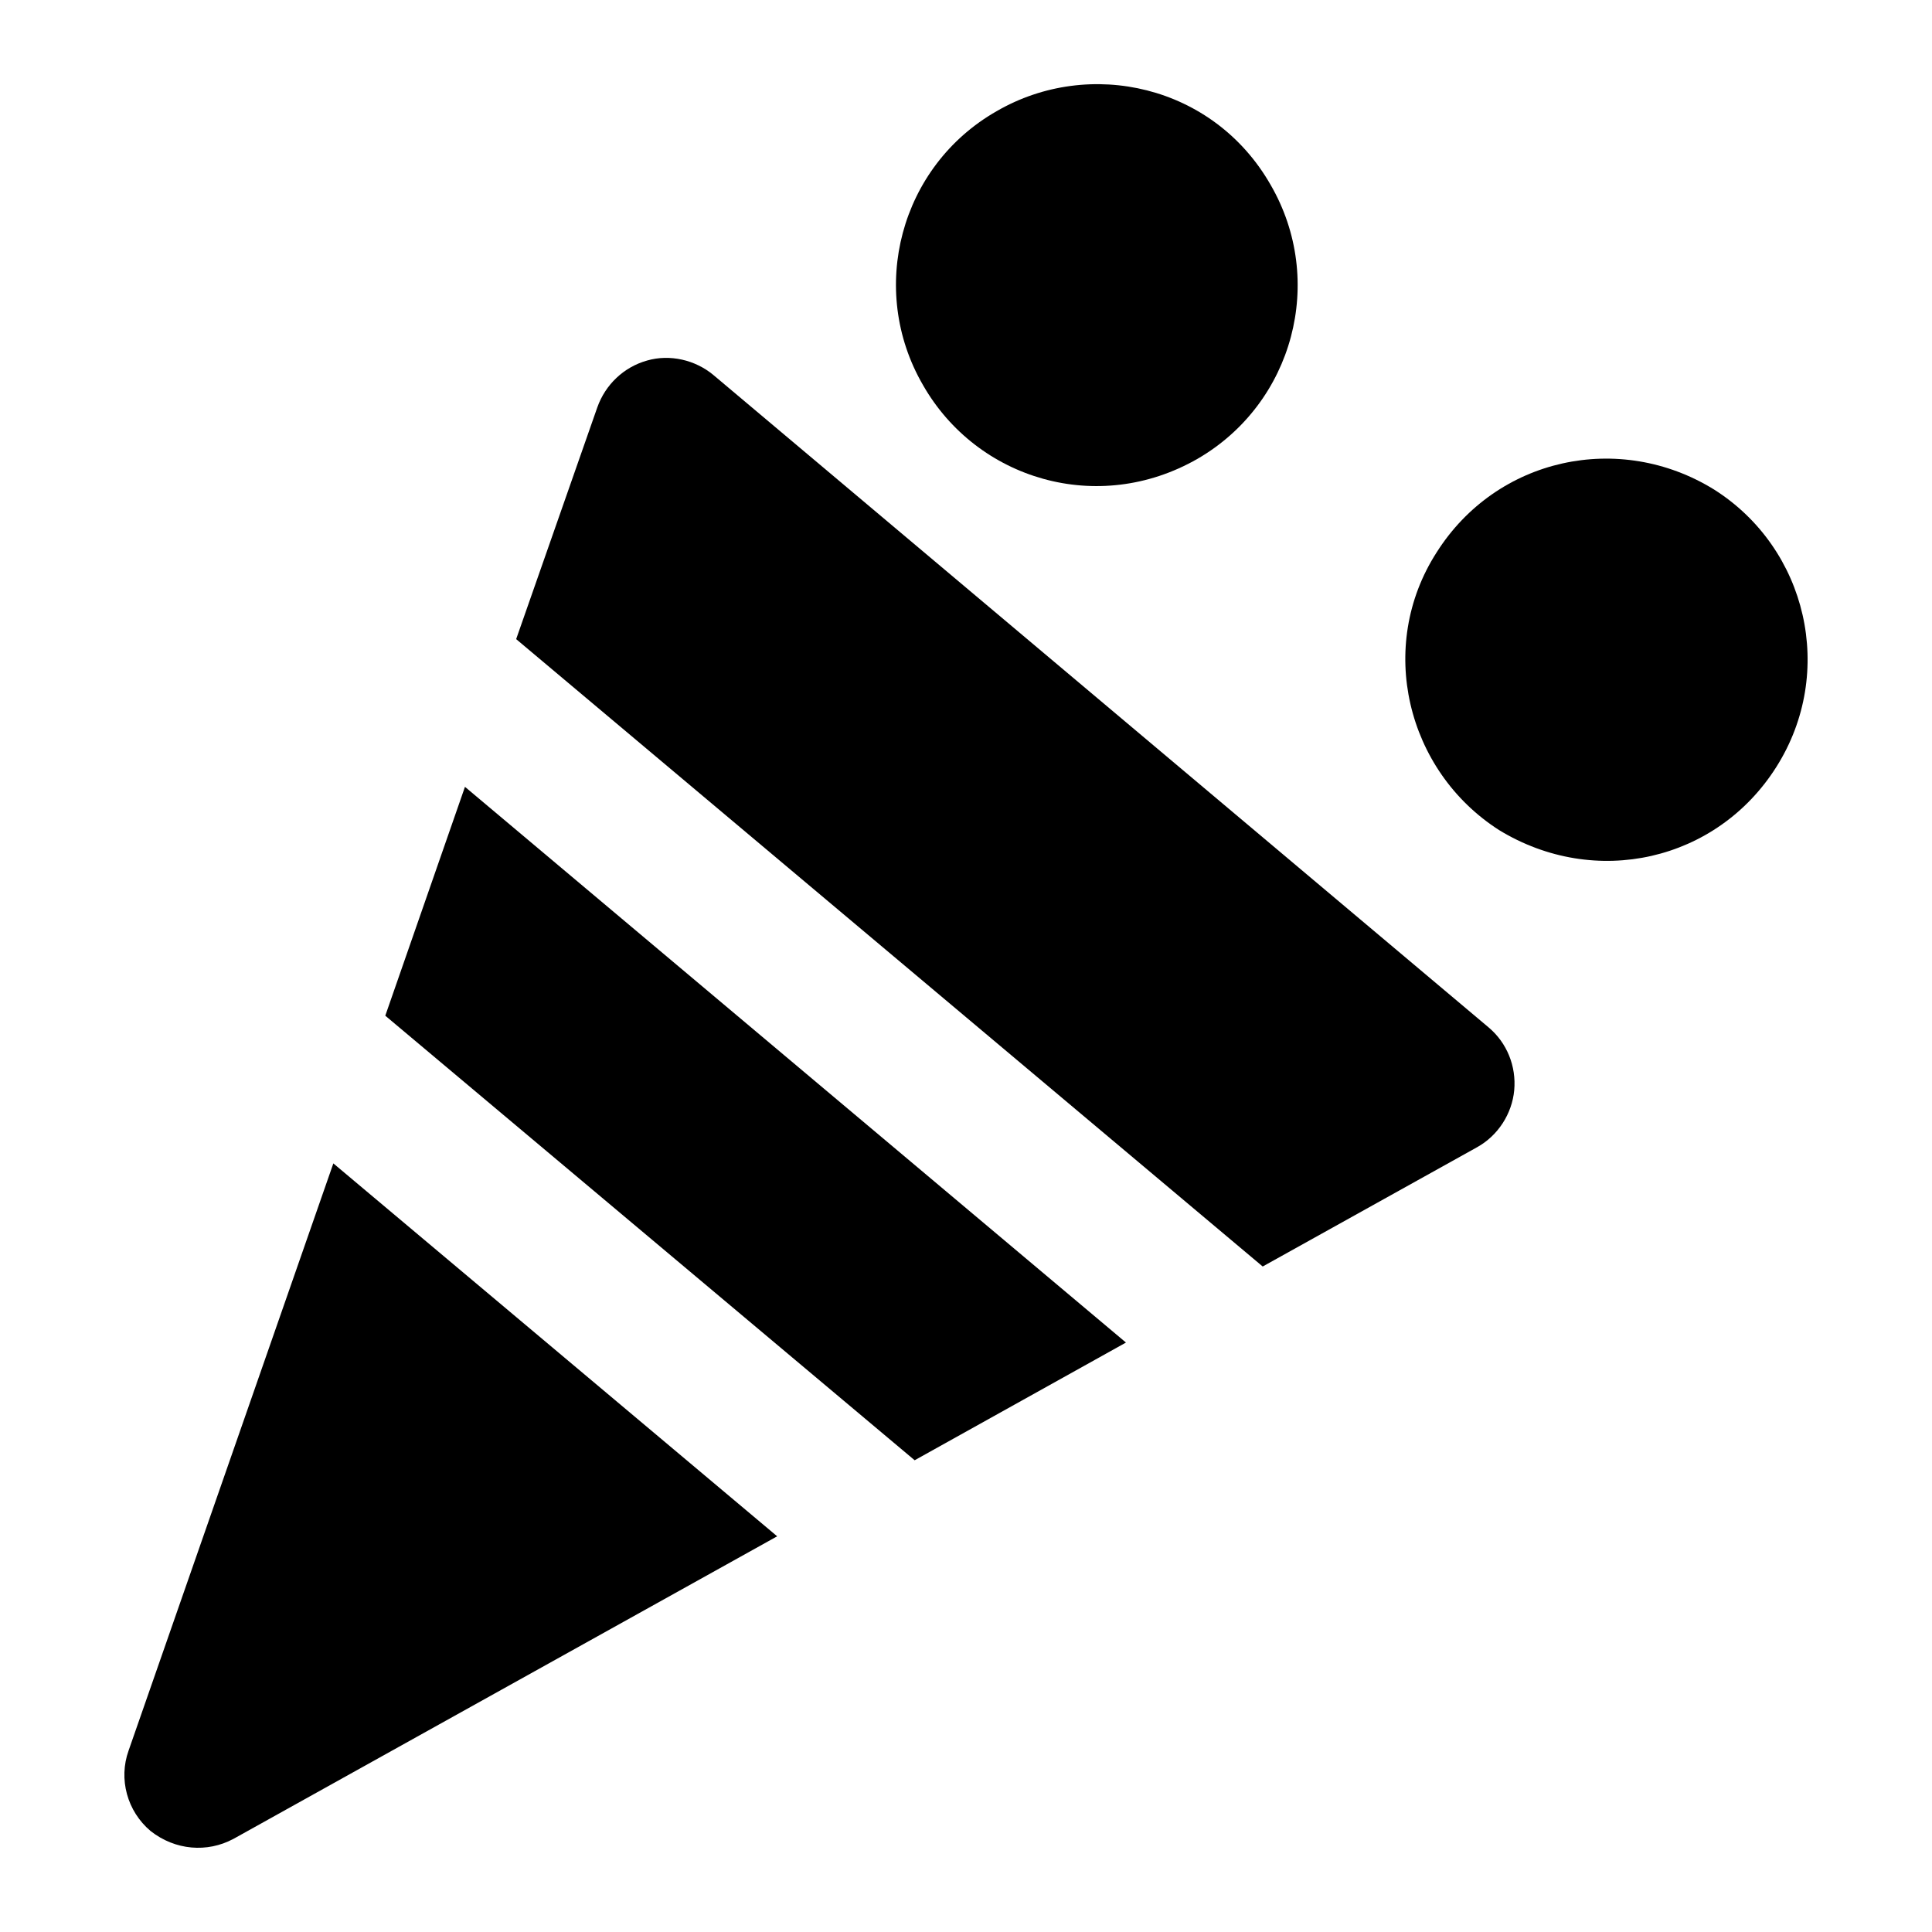
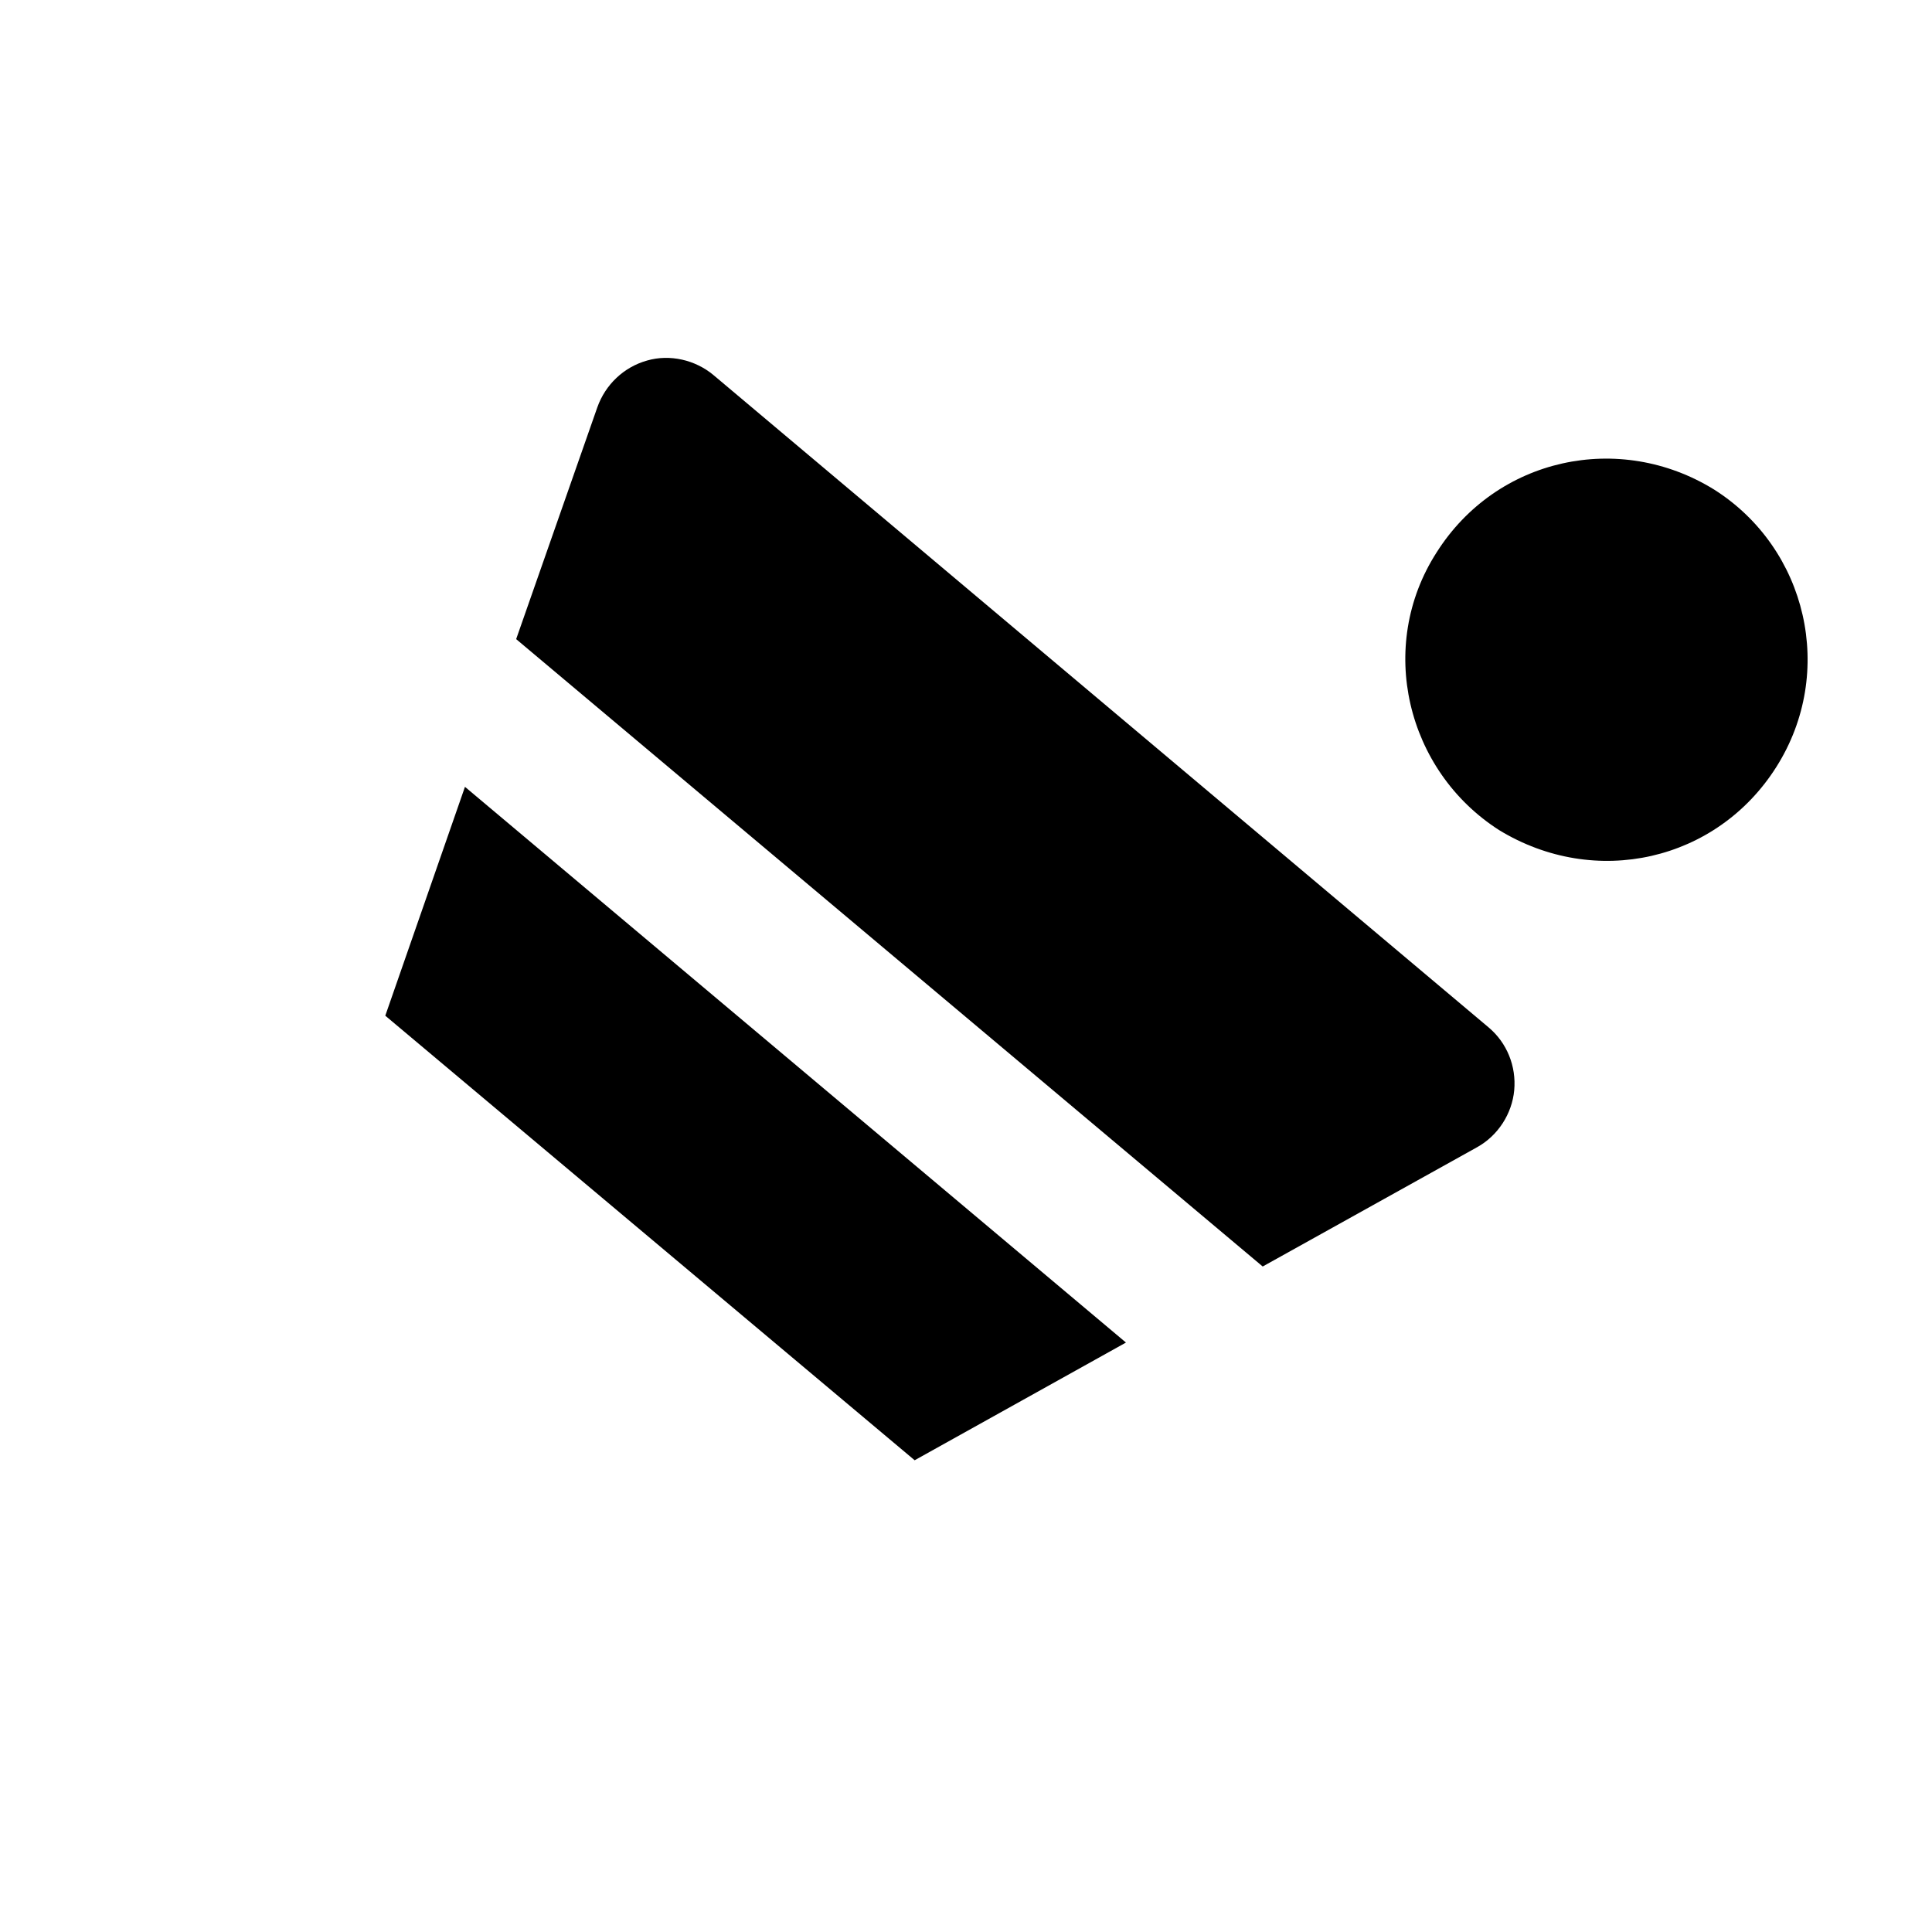
<svg xmlns="http://www.w3.org/2000/svg" fill="#000000" width="800px" height="800px" version="1.1" viewBox="144 144 512 512">
  <g>
-     <path d="m205.8 631.36 144.16-80.223-117.62-98.824-54.258 155.6c-2.715 7.559-0.387 16.082 5.812 21.316 6.559 5.176 15.055 5.777 21.898 2.129z" />
    <path d="m442.39 499.79-175.17-147.27-21.117 60.652 140.29 117.81z" />
    <path d="m535.4 448.05c5.621-3.102 9.301-8.914 9.883-15.113 0.582-6.394-1.941-12.594-6.785-16.664l-205.39-172.85c-4.844-4.07-11.625-5.617-17.633-3.875-6.203 1.746-11.047 6.394-13.18 12.402l-21.508 61.426 197.84 166.26z" />
-     <path d="m408.13 173.46c-25.559 14.555-34.254 47.215-19.523 72.594 14.332 25.078 46.418 34.656 72.77 19.527 25.445-14.758 34.043-47.246 19.348-72.598-15.125-26.465-48.02-33.77-72.594-19.523z" />
    <path d="m614.75 347.25c15.867-25.078 8.168-57.918-16.516-73.527-25.062-15.477-57.598-8.496-73.531 16.695-15.949 24.836-8.016 57.785 16.52 73.531 25.5 15.609 57.723 8.301 73.527-16.699z" />
  </g>
</svg>